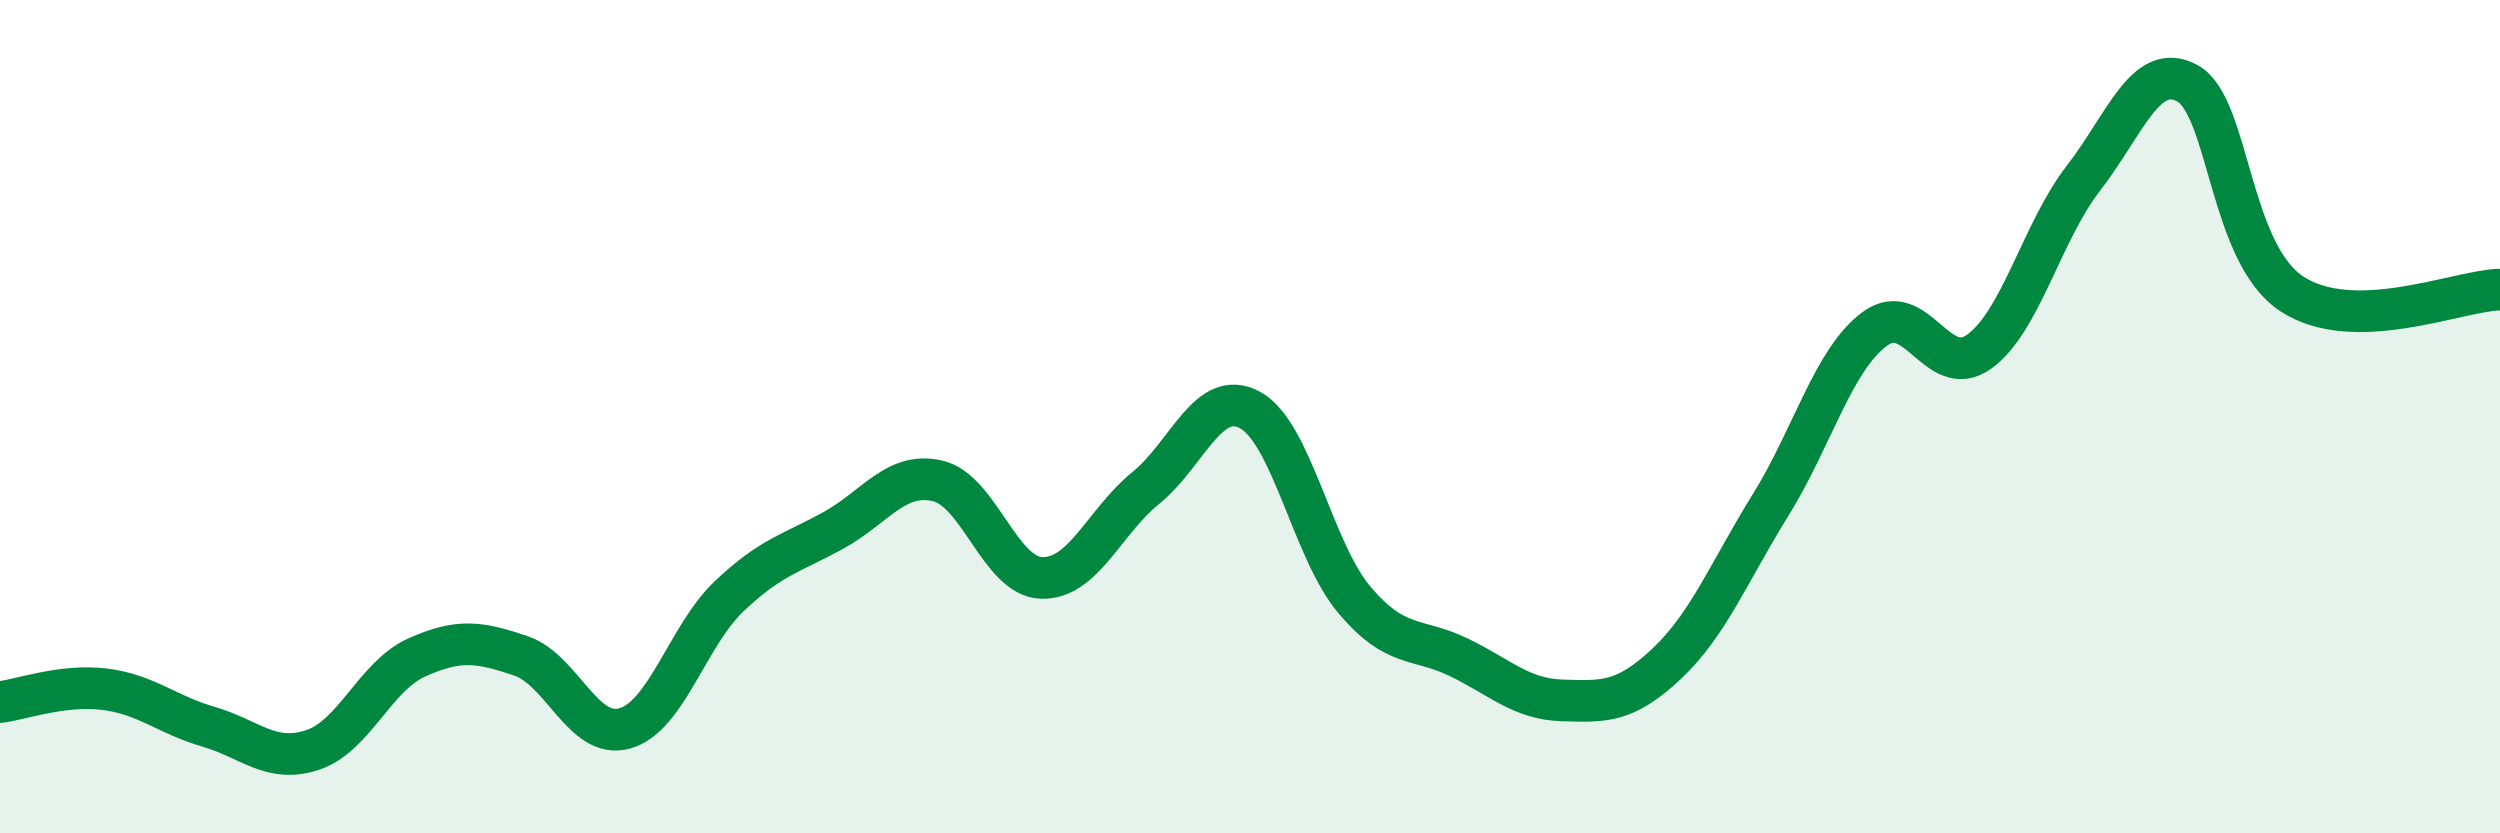
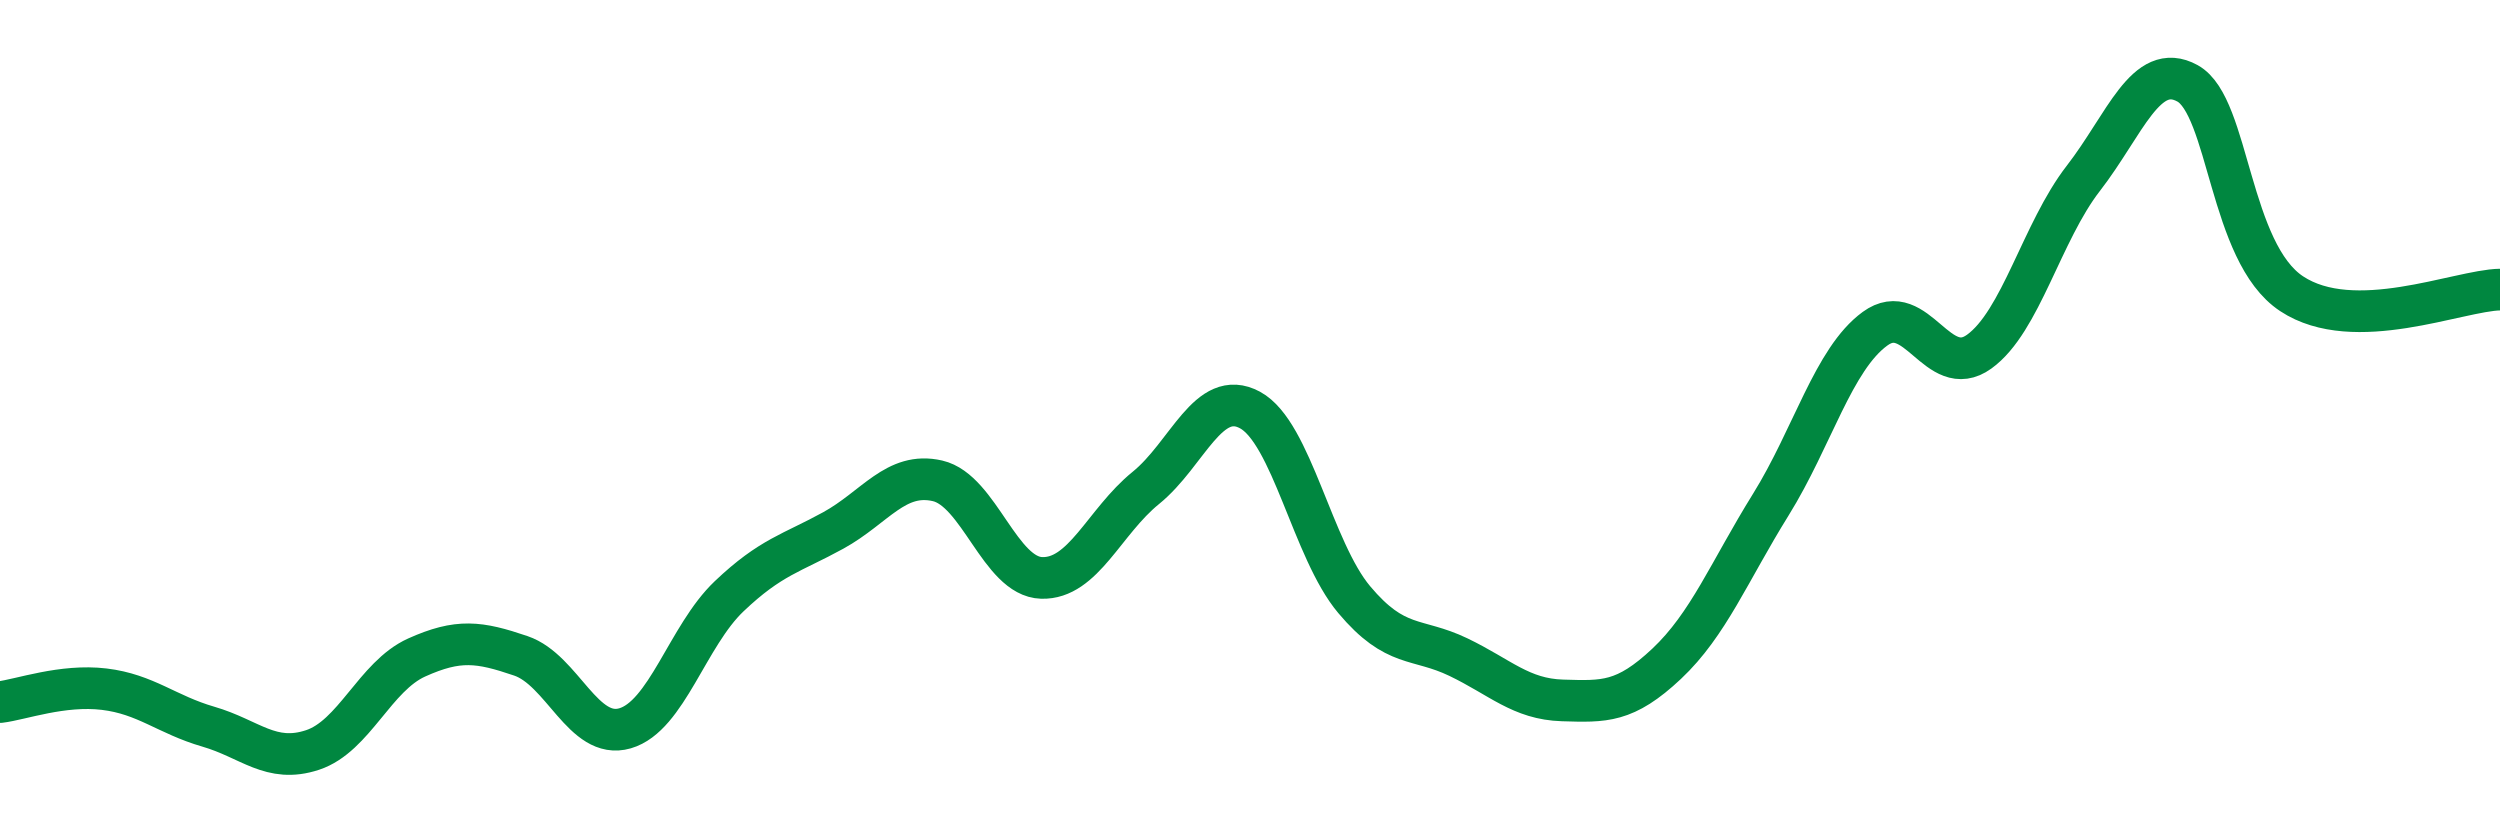
<svg xmlns="http://www.w3.org/2000/svg" width="60" height="20" viewBox="0 0 60 20">
-   <path d="M 0,16.85 C 0.5,16.79 1.5,16.42 2.5,16.54 C 3.5,16.66 4,17.15 5,17.44 C 6,17.73 6.5,18.33 7.5,18 C 8.5,17.67 9,16.23 10,15.78 C 11,15.33 11.5,15.4 12.5,15.74 C 13.5,16.08 14,17.77 15,17.48 C 16,17.19 16.5,15.26 17.5,14.31 C 18.5,13.36 19,13.28 20,12.73 C 21,12.18 21.5,11.31 22.5,11.54 C 23.5,11.77 24,13.84 25,13.87 C 26,13.9 26.5,12.52 27.5,11.71 C 28.5,10.9 29,9.3 30,9.84 C 31,10.38 31.5,13.2 32.5,14.39 C 33.5,15.58 34,15.29 35,15.77 C 36,16.25 36.5,16.78 37.5,16.81 C 38.5,16.84 39,16.87 40,15.93 C 41,14.99 41.5,13.72 42.5,12.11 C 43.5,10.5 44,8.62 45,7.89 C 46,7.16 46.5,9.16 47.5,8.44 C 48.5,7.72 49,5.57 50,4.28 C 51,2.99 51.5,1.45 52.5,2 C 53.5,2.55 53.5,6.06 55,7.05 C 56.5,8.04 59,6.97 60,6.95L60 20L0 20Z" fill="#008740" opacity="0.1" stroke-linecap="round" stroke-linejoin="round" />
  <path d="M 0,16.85 C 0.5,16.79 1.5,16.42 2.5,16.54 C 3.5,16.66 4,17.15 5,17.44 C 6,17.73 6.5,18.33 7.5,18 C 8.5,17.67 9,16.23 10,15.78 C 11,15.33 11.5,15.4 12.5,15.74 C 13.5,16.08 14,17.77 15,17.48 C 16,17.19 16.5,15.26 17.5,14.31 C 18.5,13.36 19,13.28 20,12.73 C 21,12.18 21.5,11.31 22.5,11.54 C 23.5,11.77 24,13.84 25,13.87 C 26,13.9 26.5,12.52 27.5,11.71 C 28.5,10.9 29,9.3 30,9.84 C 31,10.38 31.5,13.2 32.5,14.39 C 33.5,15.58 34,15.29 35,15.77 C 36,16.25 36.5,16.78 37.5,16.81 C 38.5,16.84 39,16.87 40,15.93 C 41,14.99 41.5,13.72 42.5,12.11 C 43.5,10.5 44,8.62 45,7.89 C 46,7.16 46.5,9.16 47.5,8.44 C 48.5,7.72 49,5.57 50,4.28 C 51,2.99 51.5,1.45 52.5,2 C 53.5,2.55 53.5,6.06 55,7.05 C 56.5,8.04 59,6.97 60,6.95" stroke="#008740" stroke-width="1" fill="none" stroke-linecap="round" stroke-linejoin="round" />
</svg>